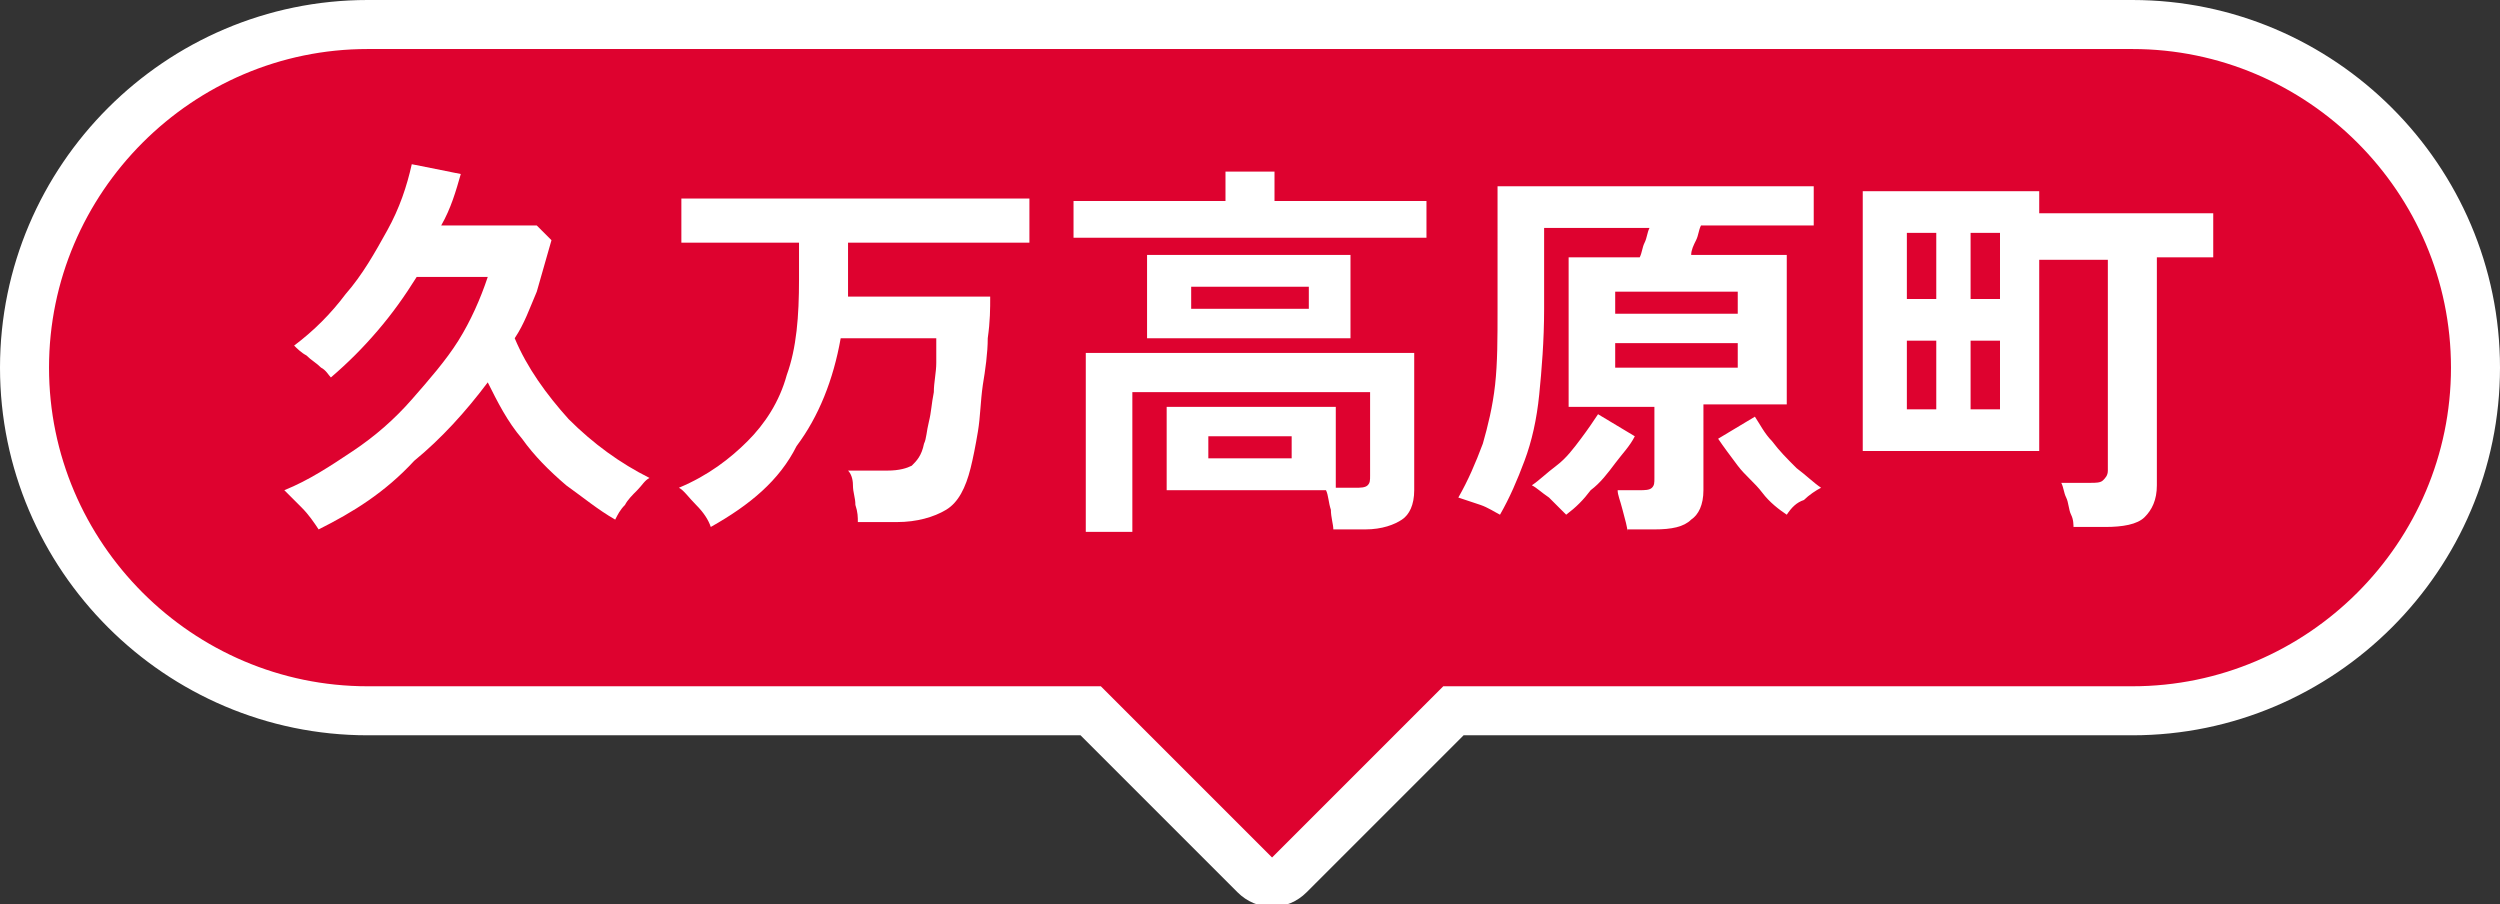
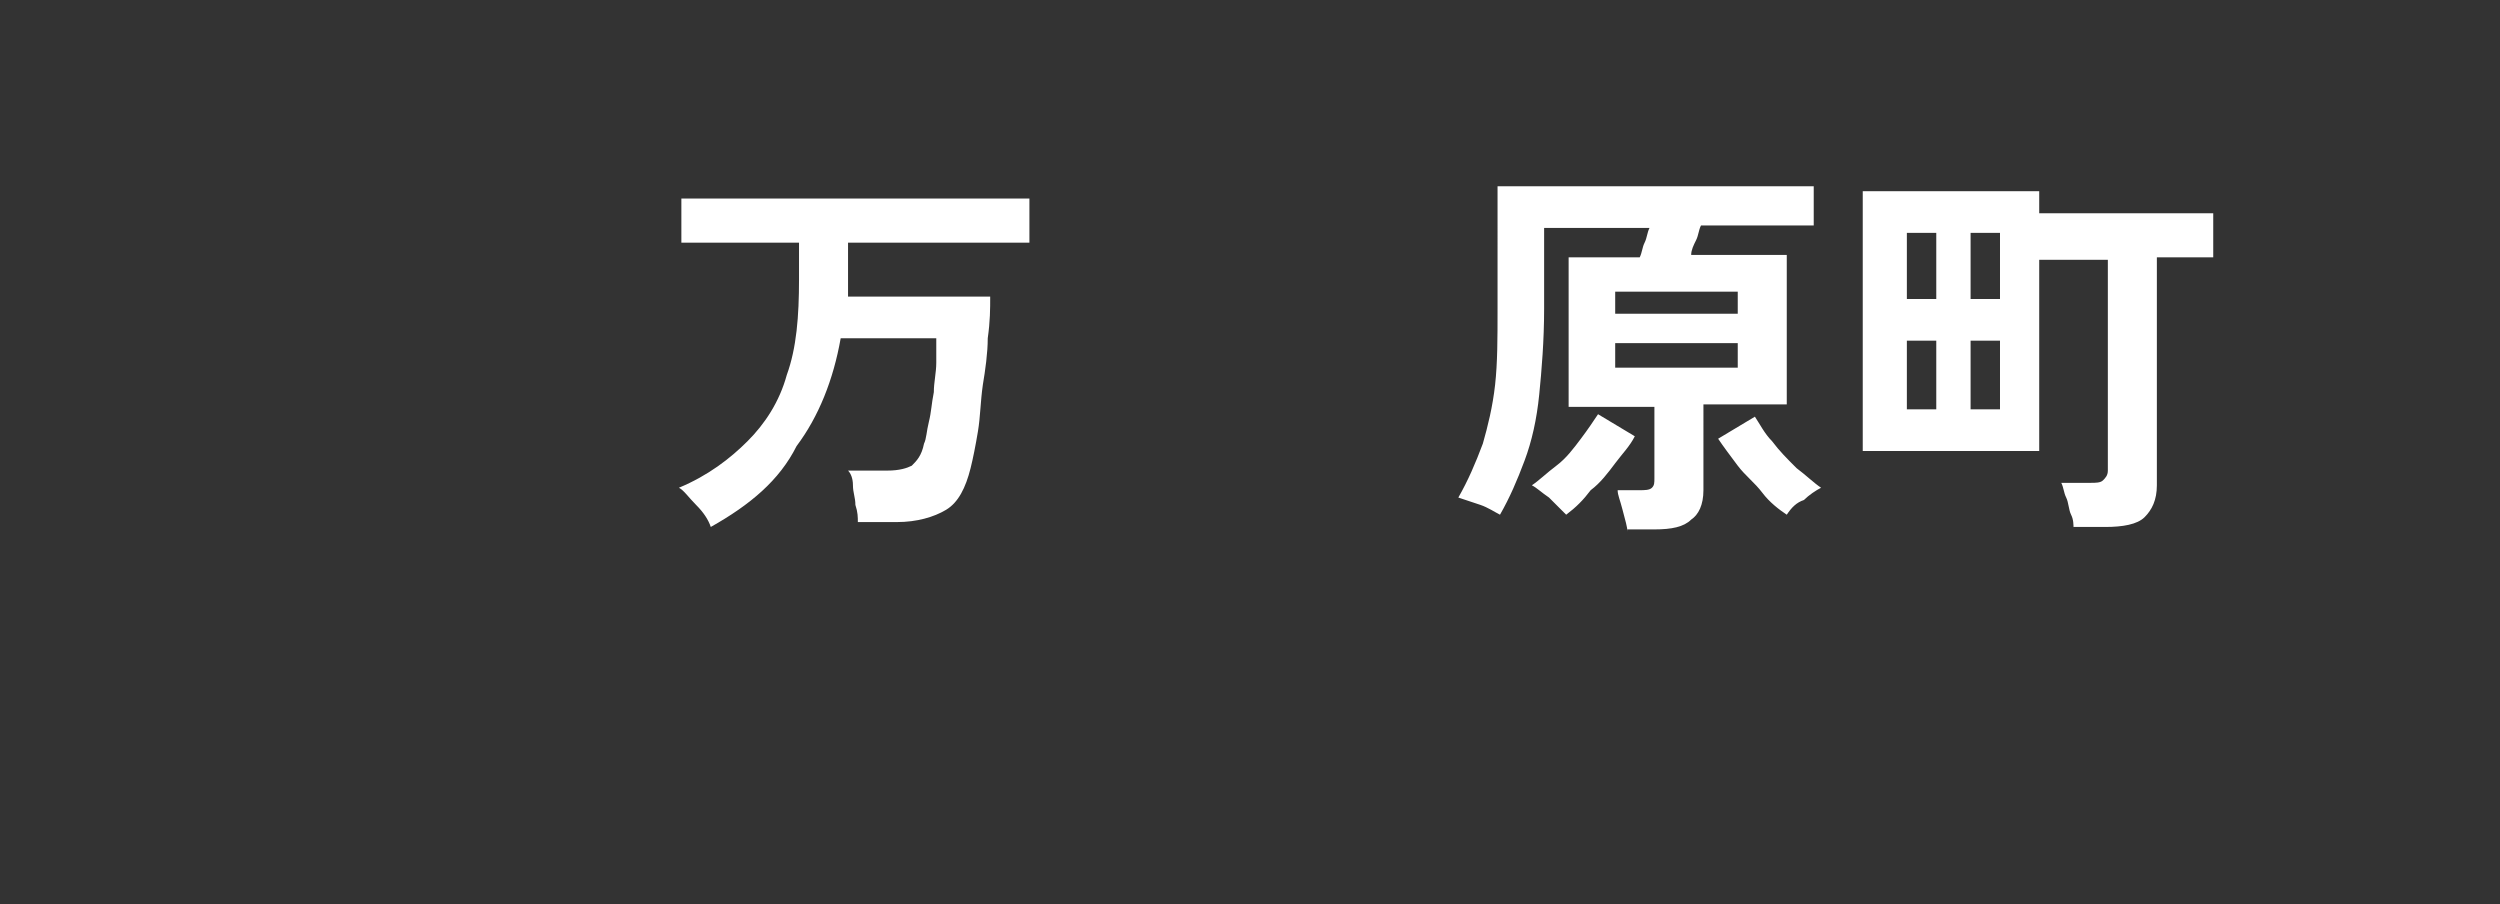
<svg xmlns="http://www.w3.org/2000/svg" version="1.1" id="レイヤー_1" x="0px" y="0px" viewBox="0 0 102 36.9" style="enable-background:new 0 0 102 36.9;" xml:space="preserve">
  <rect x="0" y="0" width="102" height="36.9" fill="#333333" stroke="none" />
  <style type="text/css">
	.st0{fill:#DE022F;stroke:#FFFFFF;stroke-width:2;stroke-miterlimit:10;}
	.st1{fill:#FFFFFF;}
</style>
  <g>
-     <path class="st0" d="M87,1H15C7.3,1,1,7.3,1,15s6.3,14,14,14h29.5l6.7,6.7c0.4,0.4,1,0.4,1.4,0l6.7-6.7H87c7.7,0,14-6.3,14-14   S94.7,1,87,1z" />
    <g>
      <g>
        <g>
-           <path class="st1" d="M13,21.6c-0.2-0.3-0.4-0.6-0.7-0.9c-0.3-0.3-0.5-0.5-0.7-0.7c1-0.4,1.9-1,2.8-1.6c0.9-0.6,1.7-1.3,2.4-2.1      c0.7-0.8,1.4-1.6,1.9-2.4c0.5-0.8,0.9-1.7,1.2-2.6h-2.9c-0.5,0.8-1,1.5-1.6,2.2c-0.6,0.7-1.2,1.3-1.9,1.9      c-0.1-0.1-0.2-0.3-0.4-0.4c-0.2-0.2-0.4-0.3-0.6-0.5c-0.2-0.1-0.4-0.3-0.5-0.4c0.8-0.6,1.5-1.3,2.1-2.1c0.7-0.8,1.2-1.7,1.7-2.6      c0.5-0.9,0.8-1.8,1-2.7l2,0.4c-0.2,0.7-0.4,1.4-0.8,2.1h3.9l0.6,0.6c-0.2,0.7-0.4,1.4-0.6,2.1c-0.3,0.7-0.5,1.3-0.9,1.9      c0.5,1.2,1.3,2.3,2.2,3.3c1,1,2.1,1.8,3.3,2.4c-0.2,0.1-0.3,0.3-0.5,0.5c-0.2,0.2-0.4,0.4-0.5,0.6c-0.2,0.2-0.3,0.4-0.4,0.6      c-0.7-0.4-1.3-0.9-2-1.4c-0.7-0.6-1.3-1.2-1.8-1.9c-0.6-0.7-1-1.5-1.4-2.3c-0.9,1.2-1.9,2.3-3,3.2C15.7,20.1,14.4,20.9,13,21.6z      " />
          <path class="st1" d="M29,21.5c-0.1-0.3-0.3-0.6-0.6-0.9c-0.3-0.3-0.5-0.6-0.7-0.7c1.2-0.5,2.1-1.2,2.8-1.9s1.3-1.6,1.6-2.7      c0.4-1.1,0.5-2.4,0.5-3.9V9.9h-4.8V8.1h14.2v1.8h-7.4v1.4c0,0.1,0,0.3,0,0.4s0,0.3,0,0.4h5.8c0,0.5,0,1-0.1,1.7      c0,0.6-0.1,1.3-0.2,1.9c-0.1,0.7-0.1,1.3-0.2,1.9s-0.2,1.1-0.3,1.5c-0.2,0.8-0.5,1.4-1,1.7c-0.5,0.3-1.2,0.5-2,0.5h-1.6      c0-0.2,0-0.4-0.1-0.7c0-0.3-0.1-0.5-0.1-0.8c0-0.3-0.1-0.5-0.2-0.6h1.6c0.5,0,0.8-0.1,1-0.2c0.2-0.2,0.4-0.4,0.5-0.9      c0.1-0.2,0.1-0.5,0.2-0.9c0.1-0.4,0.1-0.7,0.2-1.2c0-0.4,0.1-0.8,0.1-1.2s0-0.7,0-1h-3.9c-0.3,1.7-0.9,3.2-1.8,4.4      C31.8,19.6,30.6,20.6,29,21.5z" />
-           <path class="st1" d="M43.8,9.8V8.2H50V7h2v1.2h6.2v1.5H43.8z M44.3,21.6v-7.2h13.4V20c0,0.6-0.2,1-0.5,1.2s-0.8,0.4-1.5,0.4      h-1.3c0-0.2-0.1-0.5-0.1-0.8c-0.1-0.3-0.1-0.6-0.2-0.8h-6.5v-3.4h6.9v3.3h0.8c0.2,0,0.4,0,0.5-0.1s0.1-0.2,0.1-0.4v-3.4h-9.7      v5.7H44.3z M46.8,13.8v-3.4h8.3v3.4H46.8z M48.6,12.6h4.8v-0.9h-4.8V12.6z M49.3,18.7h3.4v-0.9h-3.4V18.7z" />
          <path class="st1" d="M66.4,21.7c0-0.2-0.1-0.5-0.2-0.9c-0.1-0.4-0.2-0.6-0.2-0.8h0.9c0.2,0,0.4,0,0.5-0.1      c0.1-0.1,0.1-0.2,0.1-0.4v-2.9H64v-6.1h2.9c0.1-0.2,0.1-0.4,0.2-0.6c0.1-0.2,0.1-0.4,0.2-0.6h-4.3v3.3c0,1.3-0.1,2.5-0.2,3.5      s-0.3,1.9-0.6,2.7c-0.3,0.8-0.6,1.5-1,2.2c-0.2-0.1-0.5-0.3-0.8-0.4c-0.3-0.1-0.6-0.2-0.9-0.3c0.4-0.7,0.7-1.4,1-2.2      c0.2-0.7,0.4-1.5,0.5-2.4c0.1-0.9,0.1-1.9,0.1-3.1V7.6H74v1.6h-4.6c-0.1,0.2-0.1,0.4-0.2,0.6C69.1,10,69,10.2,69,10.4h3.9v6.1      h-3.4V20c0,0.6-0.2,1-0.5,1.2c-0.3,0.3-0.8,0.4-1.5,0.4H66.4z M63.9,21c-0.2-0.2-0.4-0.4-0.7-0.7c-0.3-0.2-0.5-0.4-0.7-0.5      c0.3-0.2,0.6-0.5,1-0.8c0.4-0.3,0.7-0.7,1-1.1c0.3-0.4,0.5-0.7,0.7-1l1.5,0.9c-0.2,0.4-0.5,0.7-0.8,1.1c-0.3,0.4-0.6,0.8-1,1.1      C64.6,20.4,64.3,20.7,63.9,21z M65.9,12.8h5v-0.9h-5V12.8z M65.9,15h5v-1h-5V15z M72.9,21c-0.3-0.2-0.7-0.5-1-0.9      s-0.7-0.7-1-1.1c-0.3-0.4-0.6-0.8-0.8-1.1l1.5-0.9c0.2,0.3,0.4,0.7,0.7,1c0.3,0.4,0.6,0.7,1,1.1c0.4,0.3,0.7,0.6,1,0.8      c-0.2,0.1-0.5,0.3-0.7,0.5C73.3,20.5,73.1,20.7,72.9,21z" />
          <path class="st1" d="M84.6,21.6c0-0.2,0-0.4-0.1-0.6s-0.1-0.5-0.2-0.7c-0.1-0.2-0.1-0.4-0.2-0.6h1.2c0.2,0,0.4,0,0.5-0.1      c0.1-0.1,0.2-0.2,0.2-0.4v-8.6h-2.8v7.8h-7.2V7.8h7.2v0.9h7.1v1.8H88v9.3c0,0.6-0.2,1-0.5,1.3c-0.3,0.3-0.9,0.4-1.6,0.4H84.6z       M77.8,12.2h1.2V9.5h-1.2V12.2z M77.8,16.7h1.2v-2.8h-1.2V16.7z M80.4,12.2h1.2V9.5h-1.2V12.2z M80.4,16.7h1.2v-2.8h-1.2V16.7z" />
        </g>
      </g>
    </g>
  </g>
</svg>